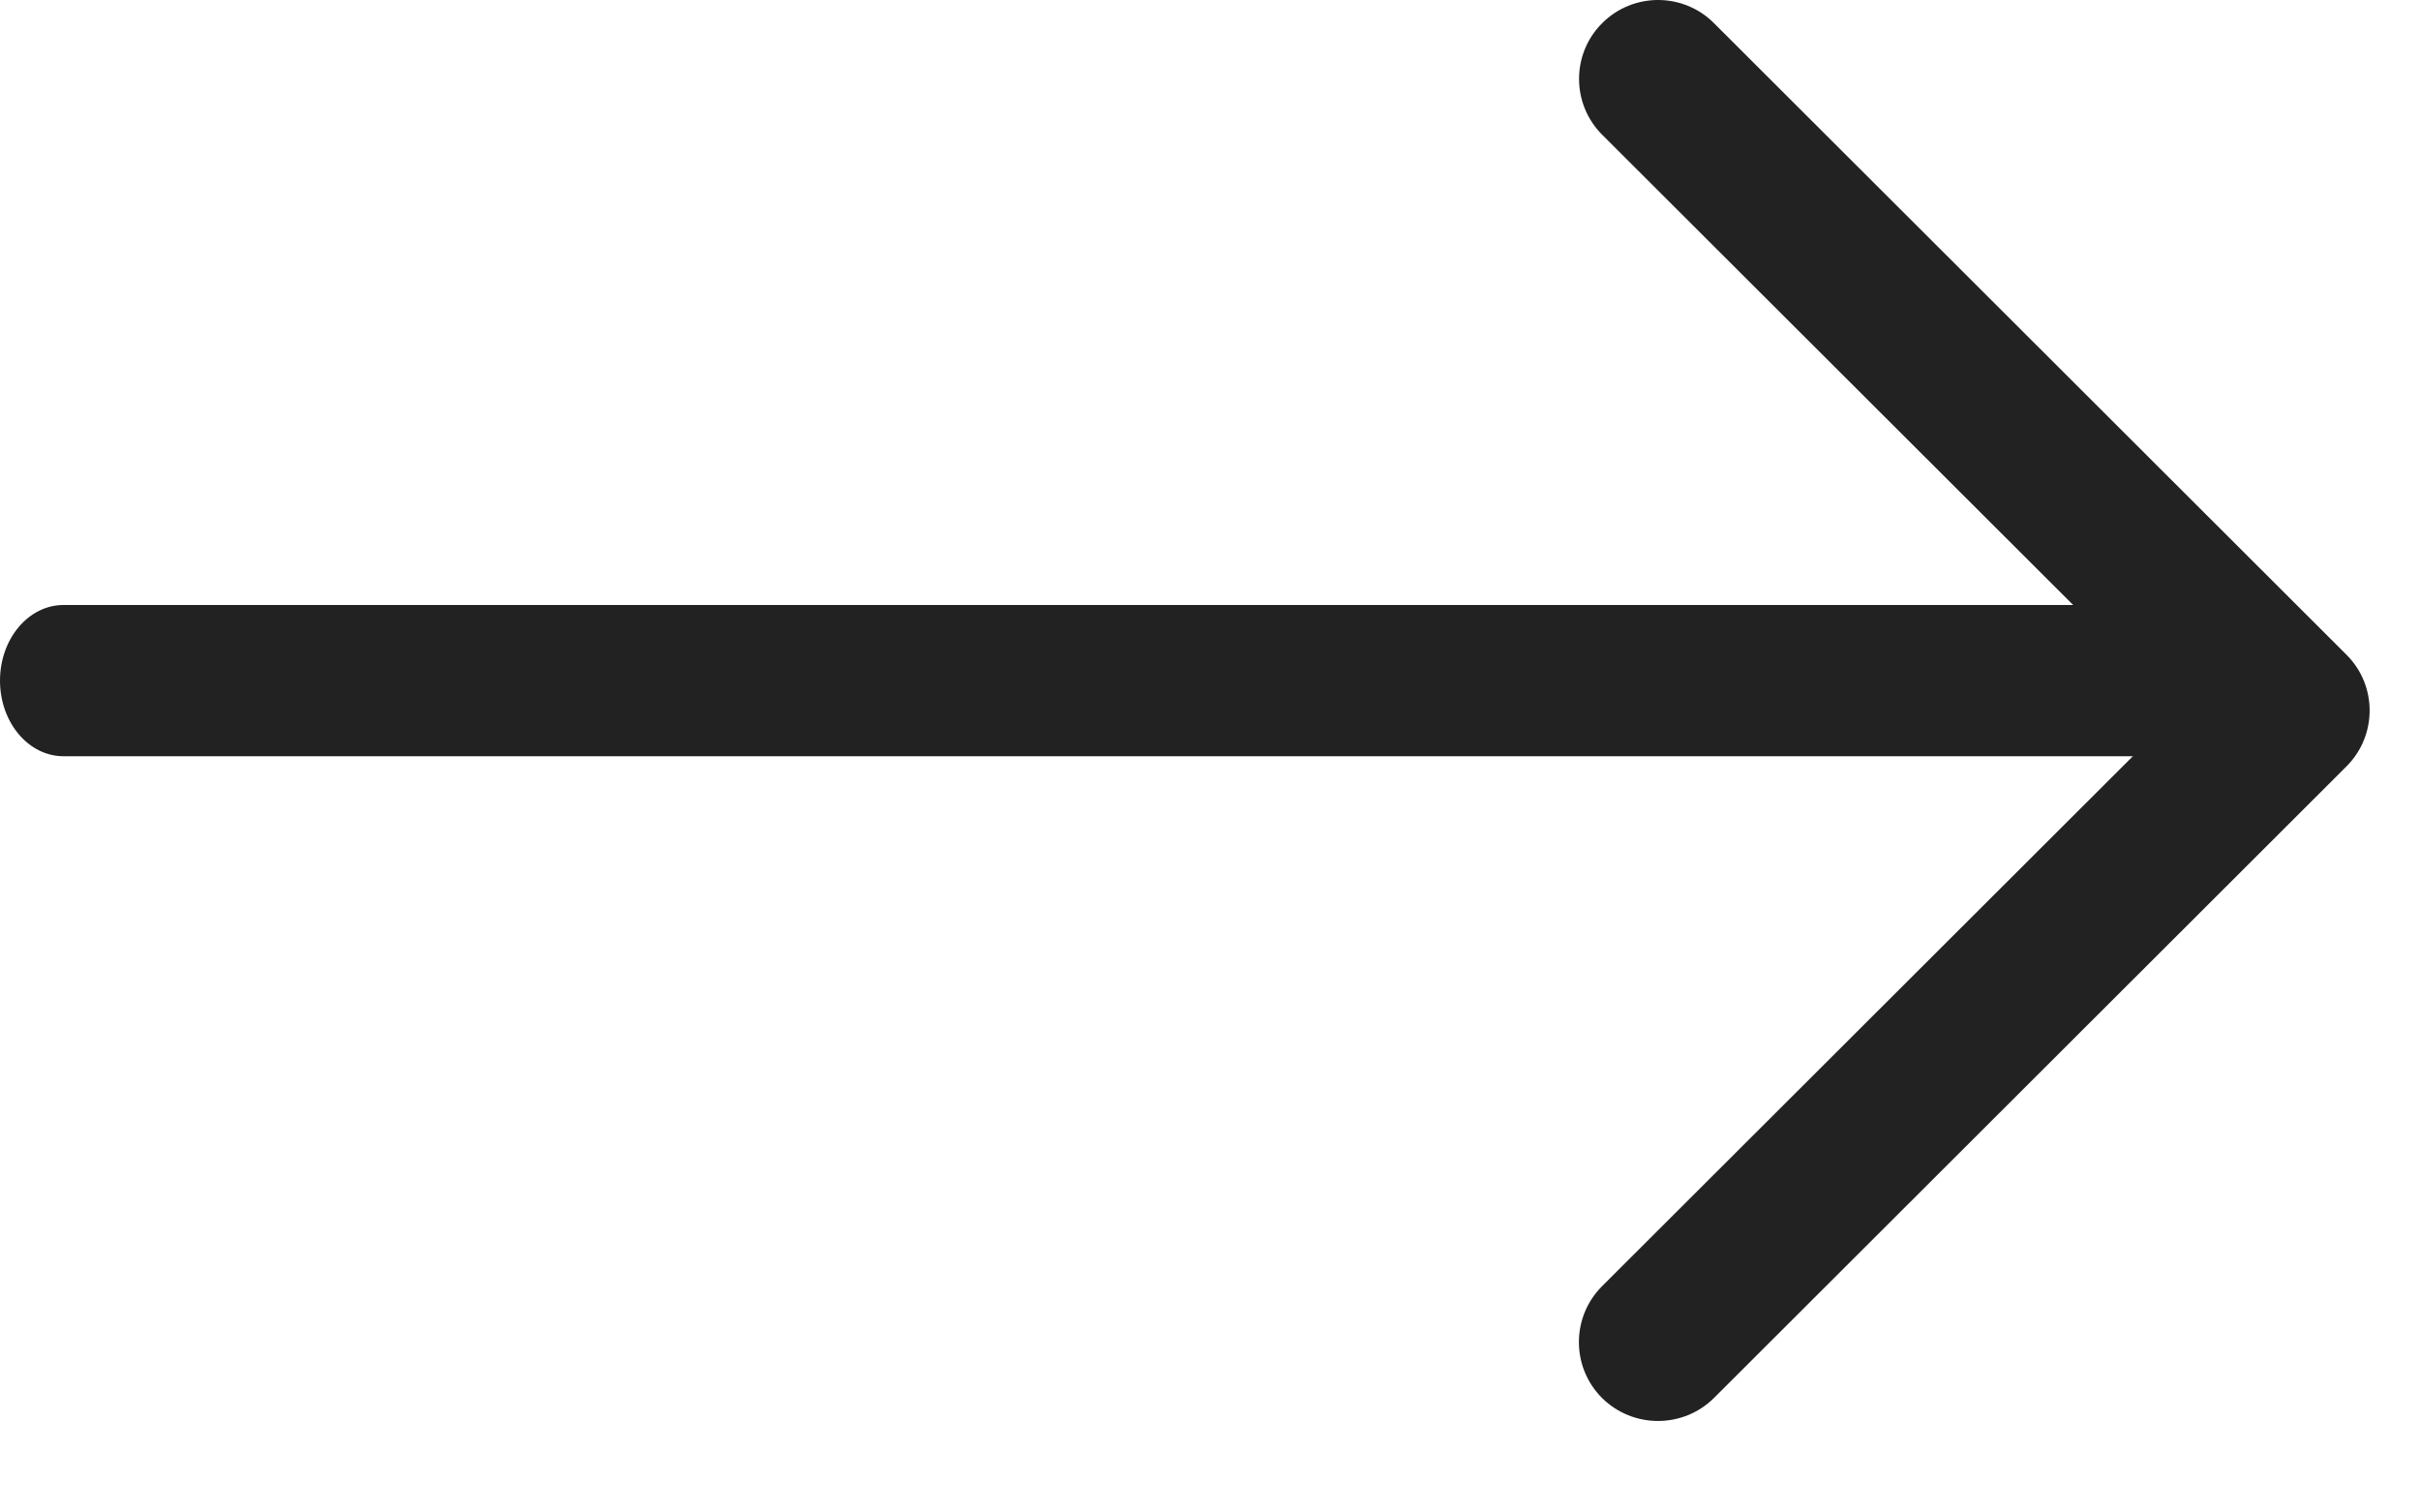
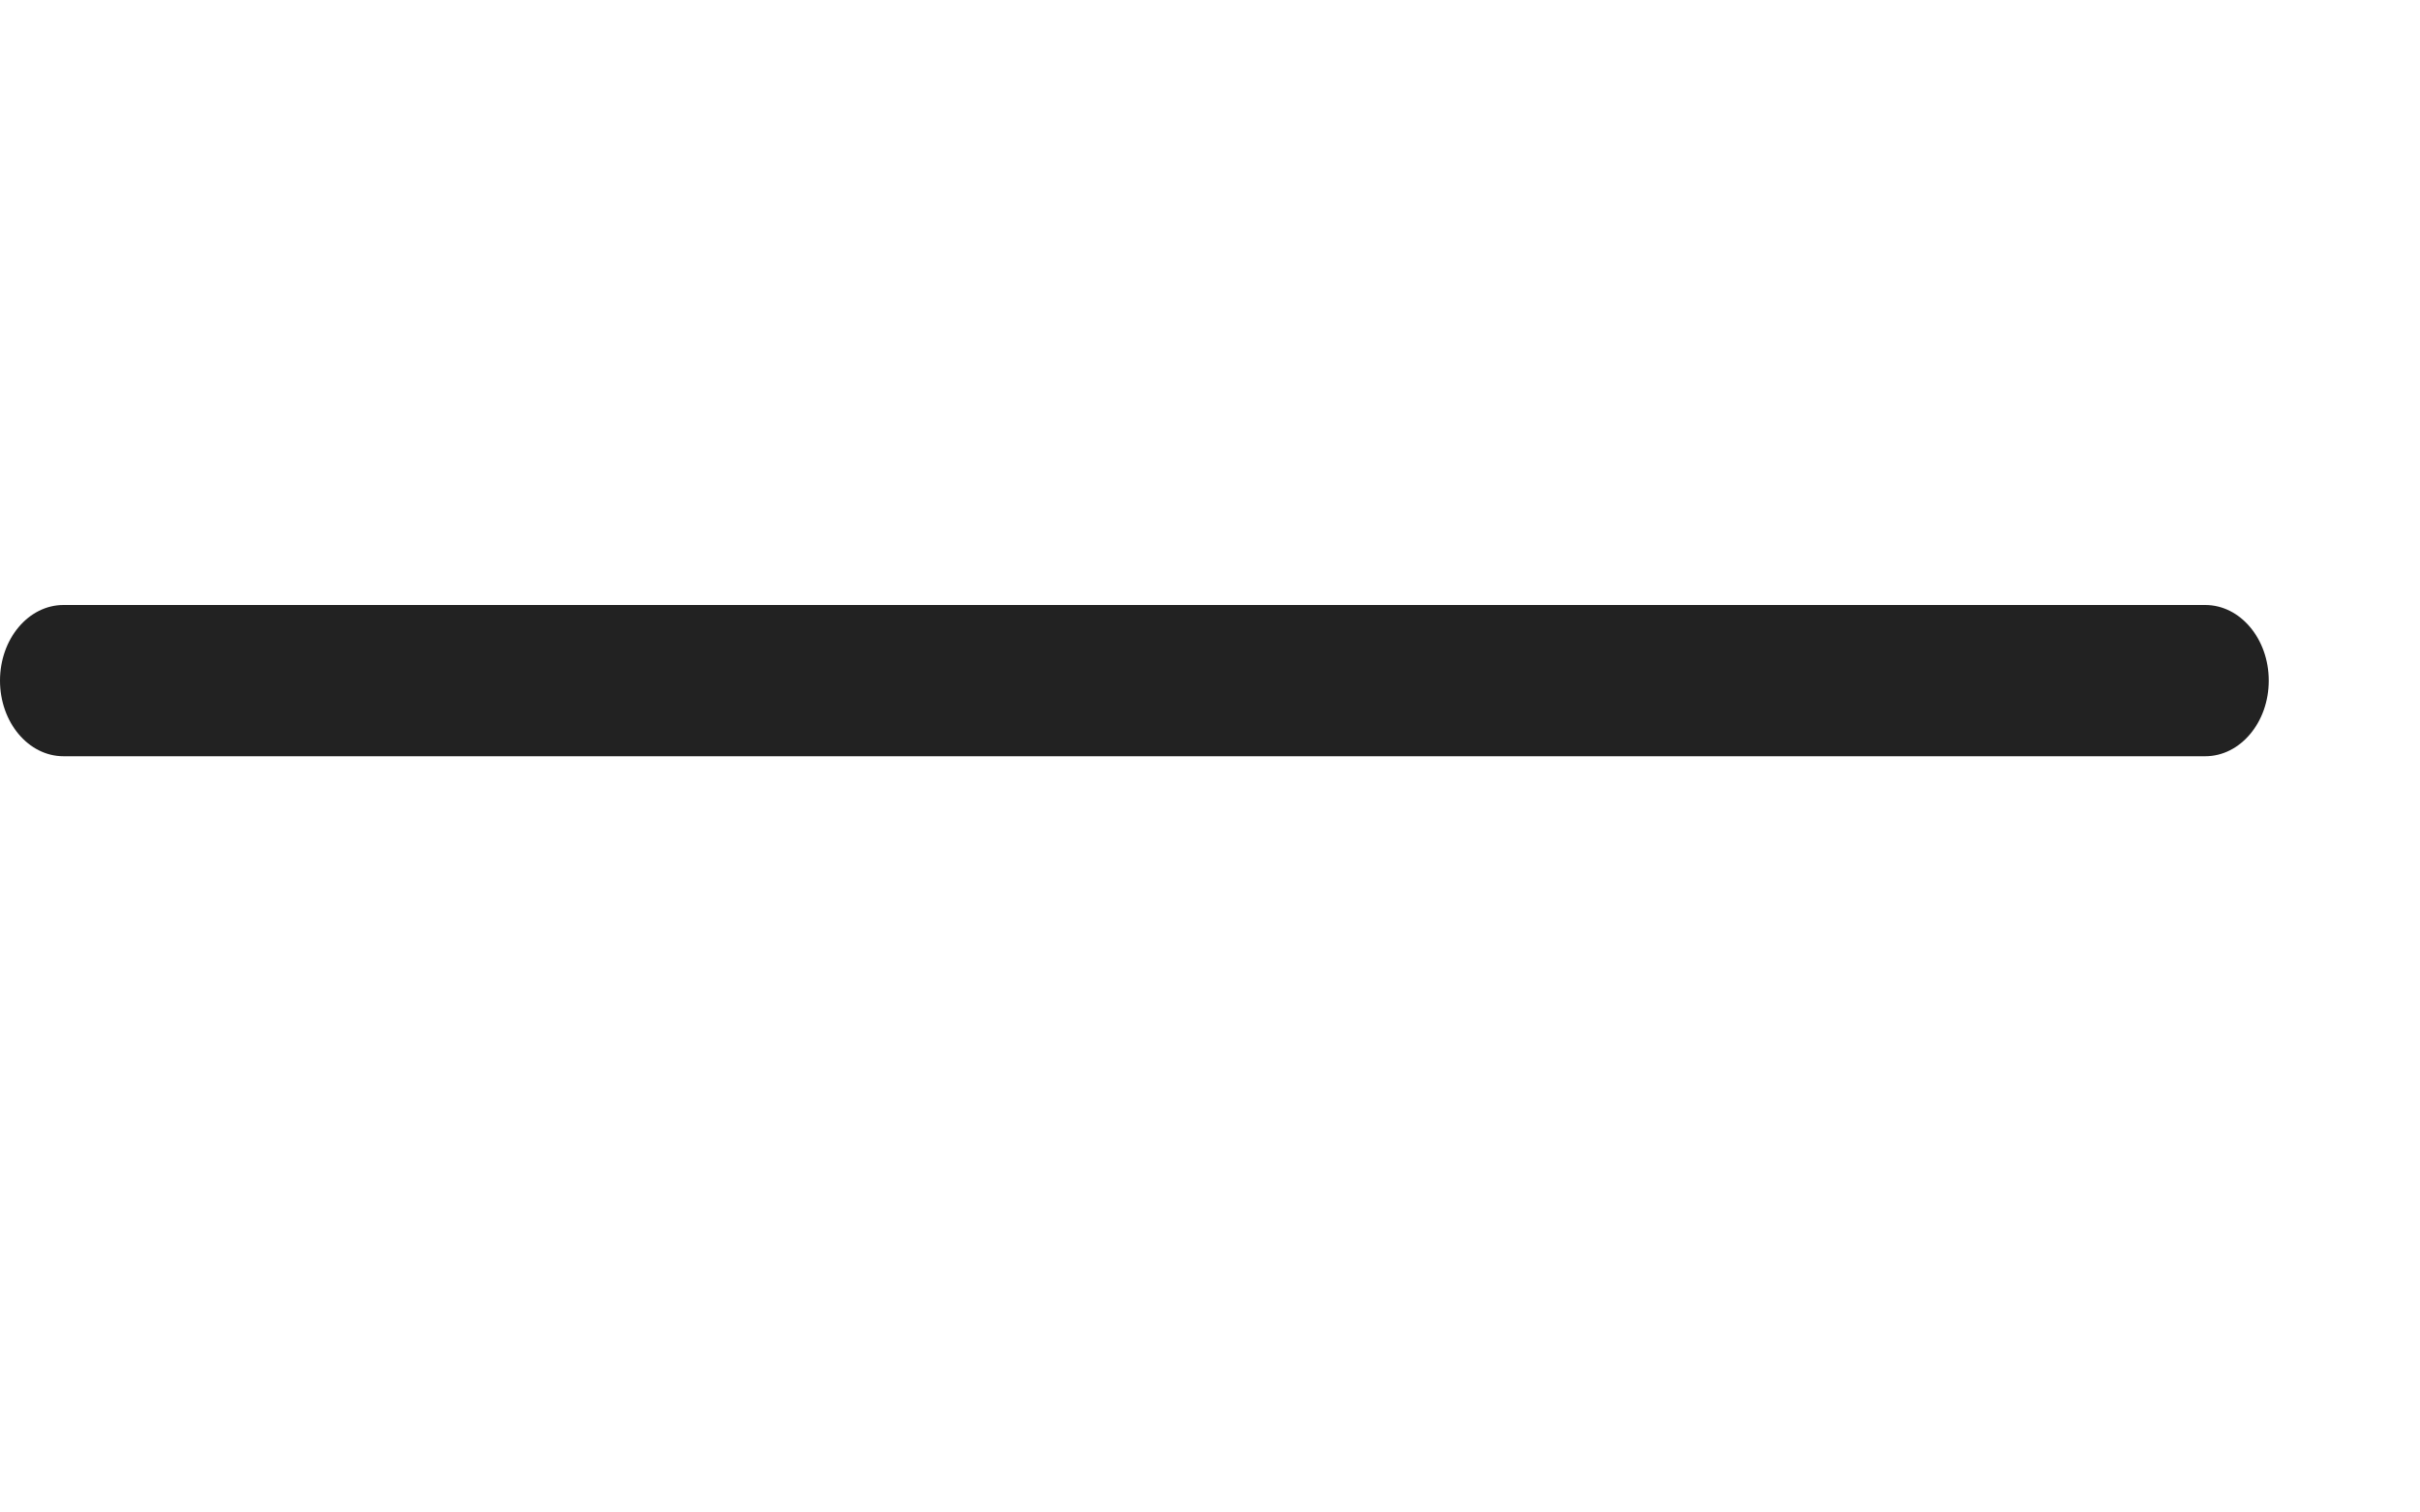
<svg xmlns="http://www.w3.org/2000/svg" width="16" height="10" viewBox="0 0 16 10" fill="none">
  <path d="M14.58 5H0.42C0.188 5 0 4.776 0 4.5C0 4.224 0.188 4 0.42 4H14.58C14.812 4 15 4.224 15 4.5C15 4.776 14.812 5 14.58 5Z" fill="#222222" />
-   <path d="M10.962 9.395C10.828 9.395 10.694 9.344 10.592 9.243C10.388 9.039 10.388 8.708 10.592 8.504L14.405 4.697L10.593 0.891C10.389 0.687 10.389 0.356 10.593 0.153C10.797 -0.051 11.128 -0.051 11.332 0.153L15.514 4.329C15.718 4.532 15.718 4.863 15.514 5.067L11.332 9.243C11.23 9.344 11.096 9.395 10.962 9.395Z" fill="#222222" />
</svg>